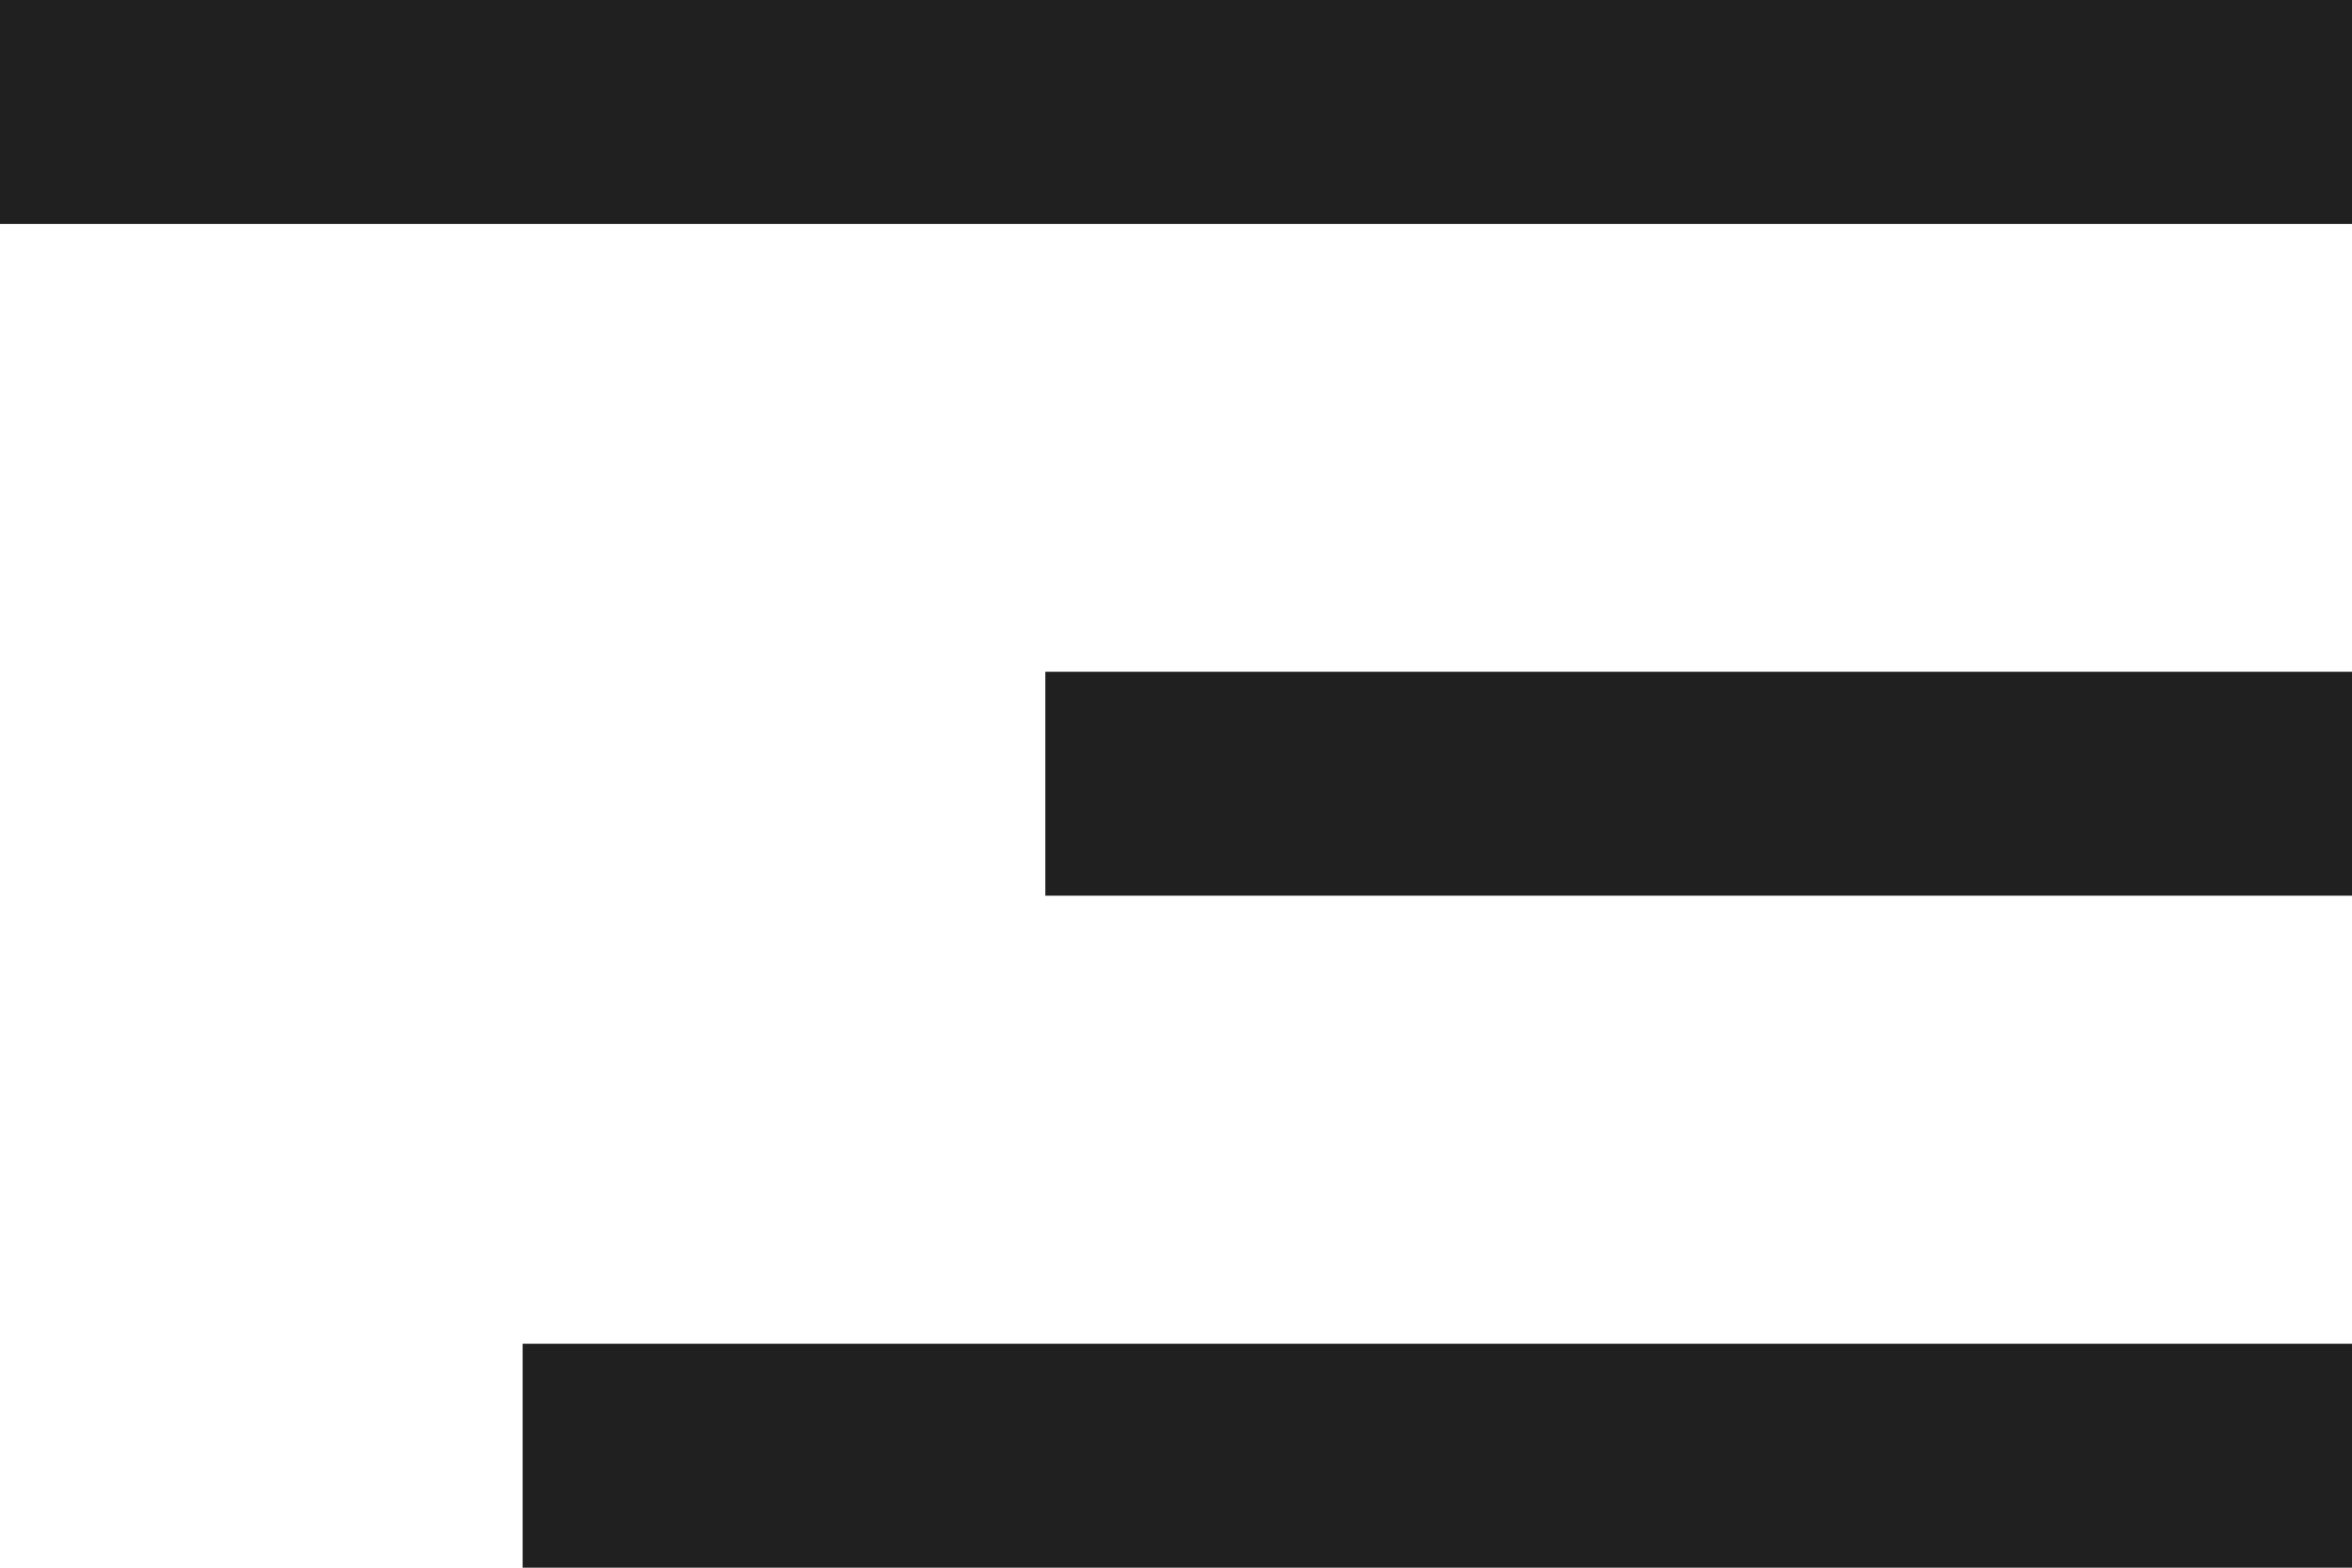
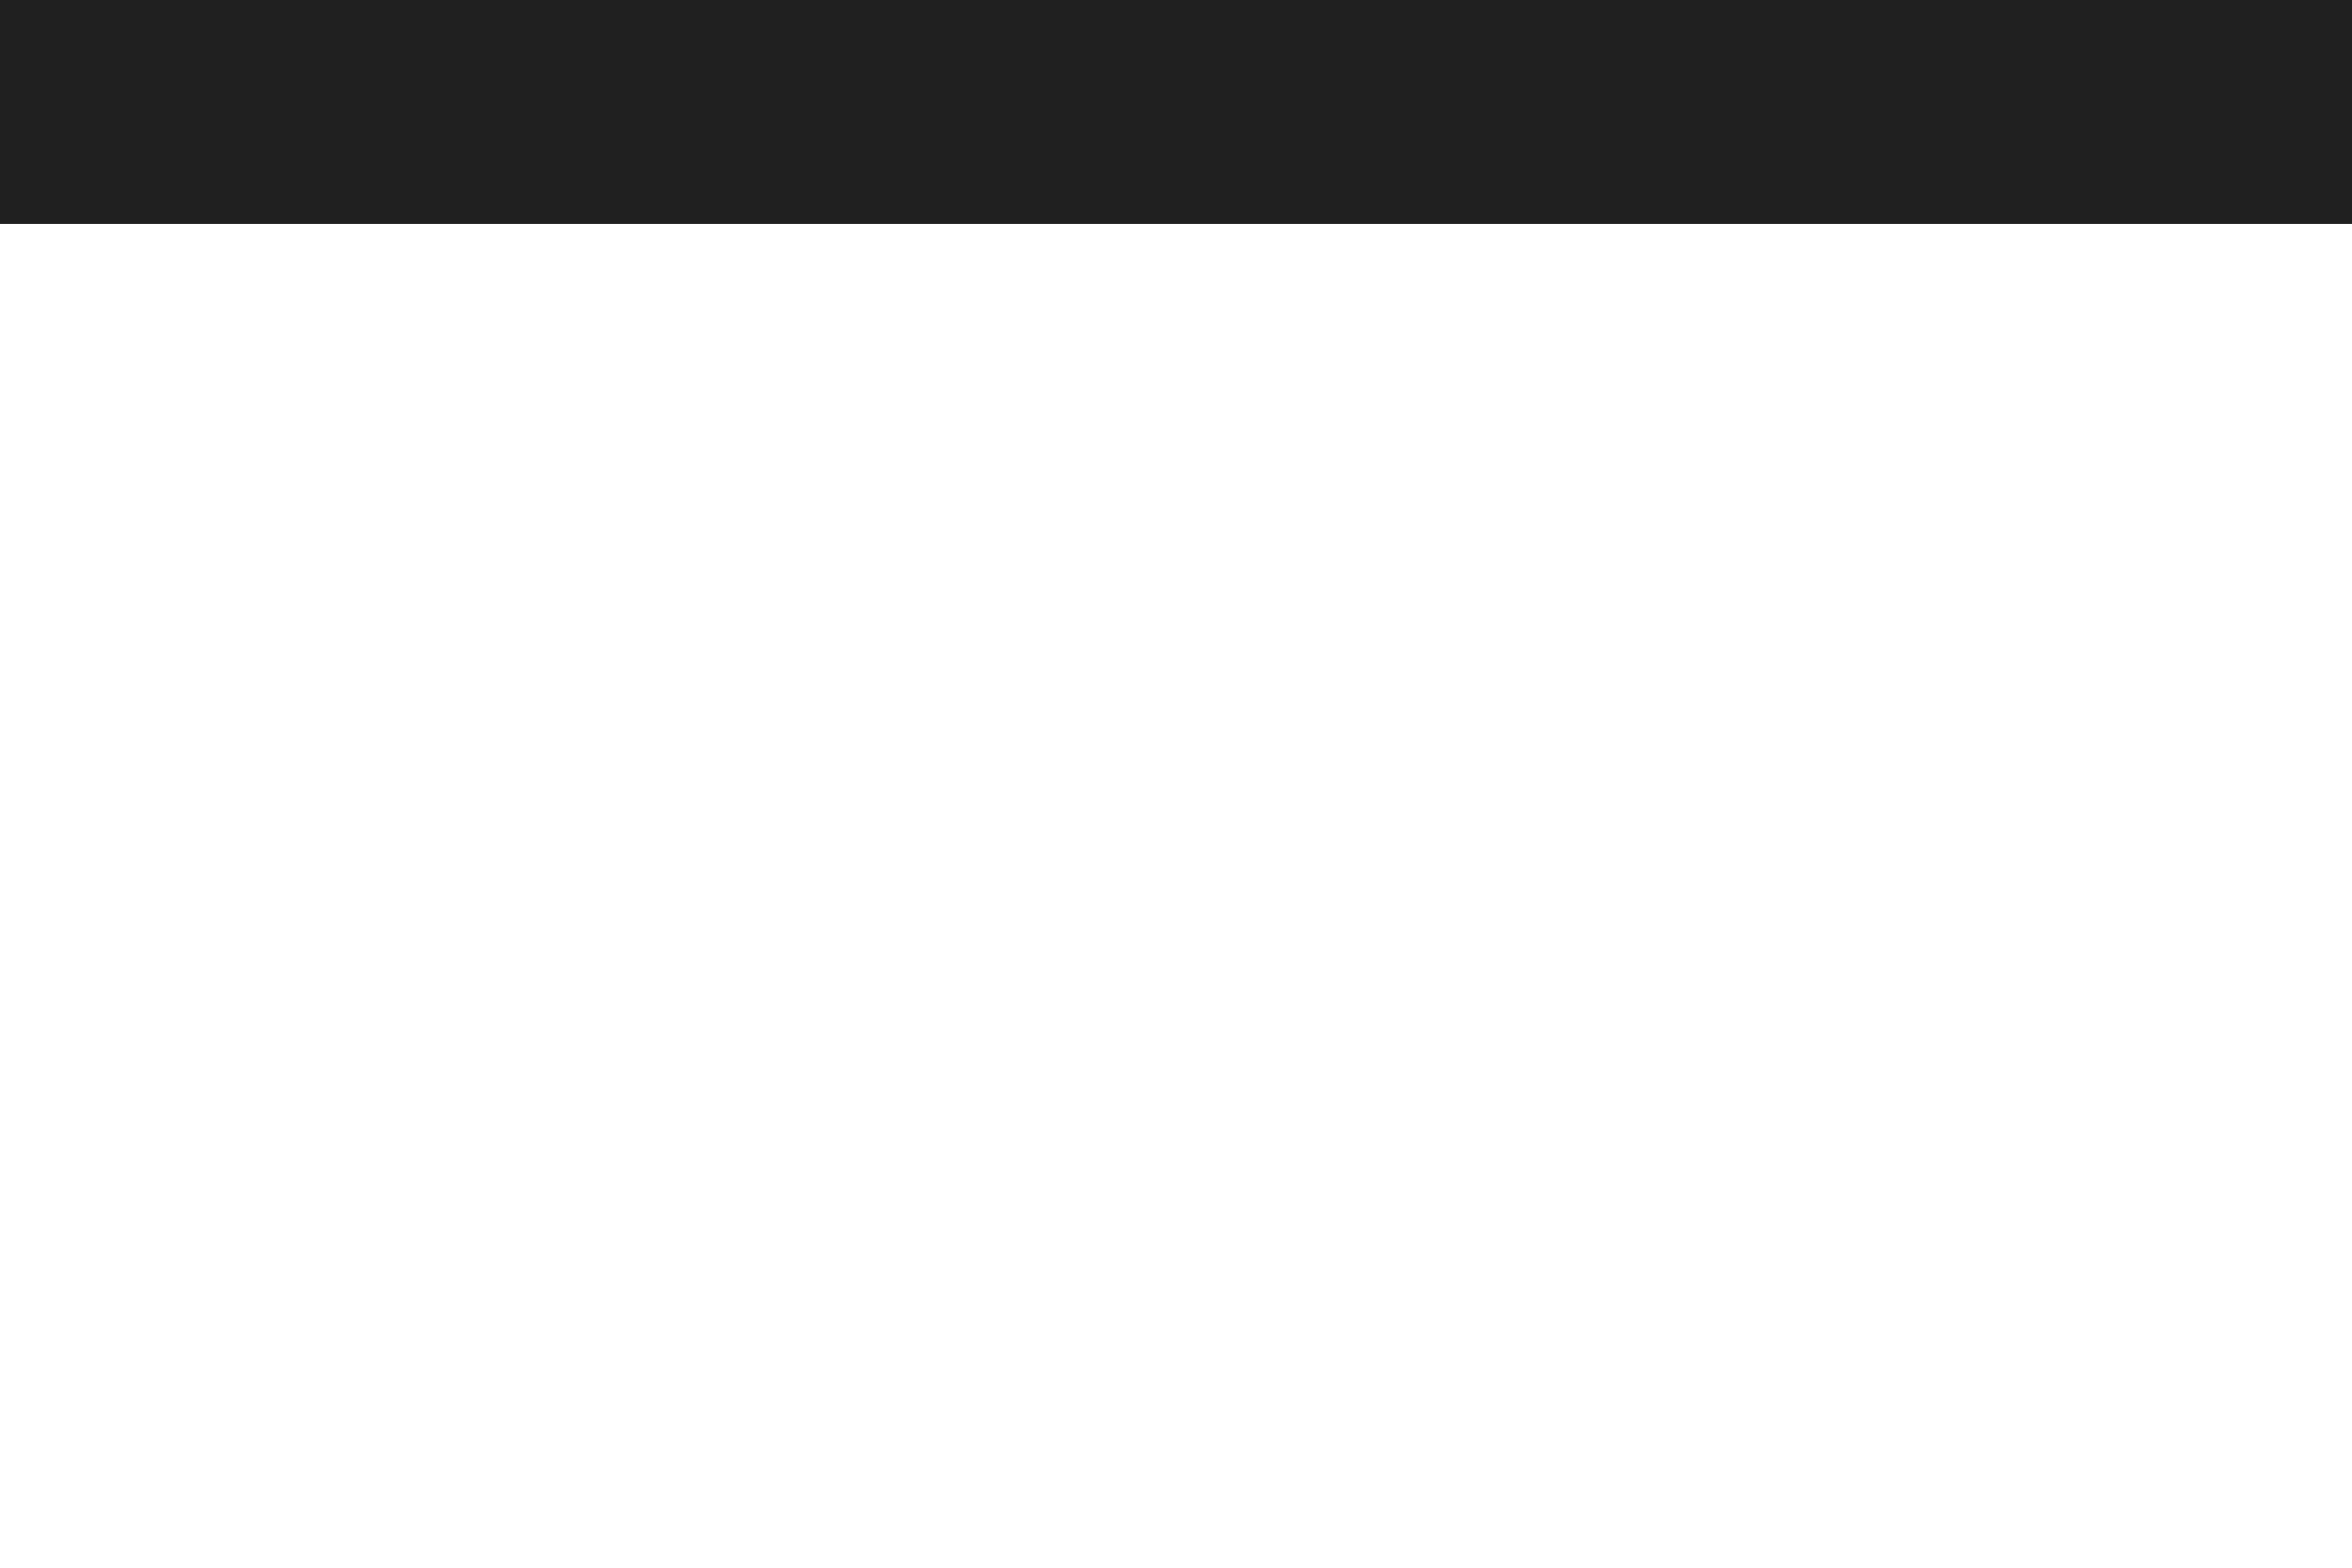
<svg xmlns="http://www.w3.org/2000/svg" width="9" height="6" viewBox="0 0 9 6" fill="none">
  <rect width="9" height="0.857" fill="#202020" />
-   <rect x="2" y="5.143" width="7" height="0.857" fill="#202020" />
-   <rect x="4" y="2.571" width="5" height="0.857" fill="#202020" />
</svg>